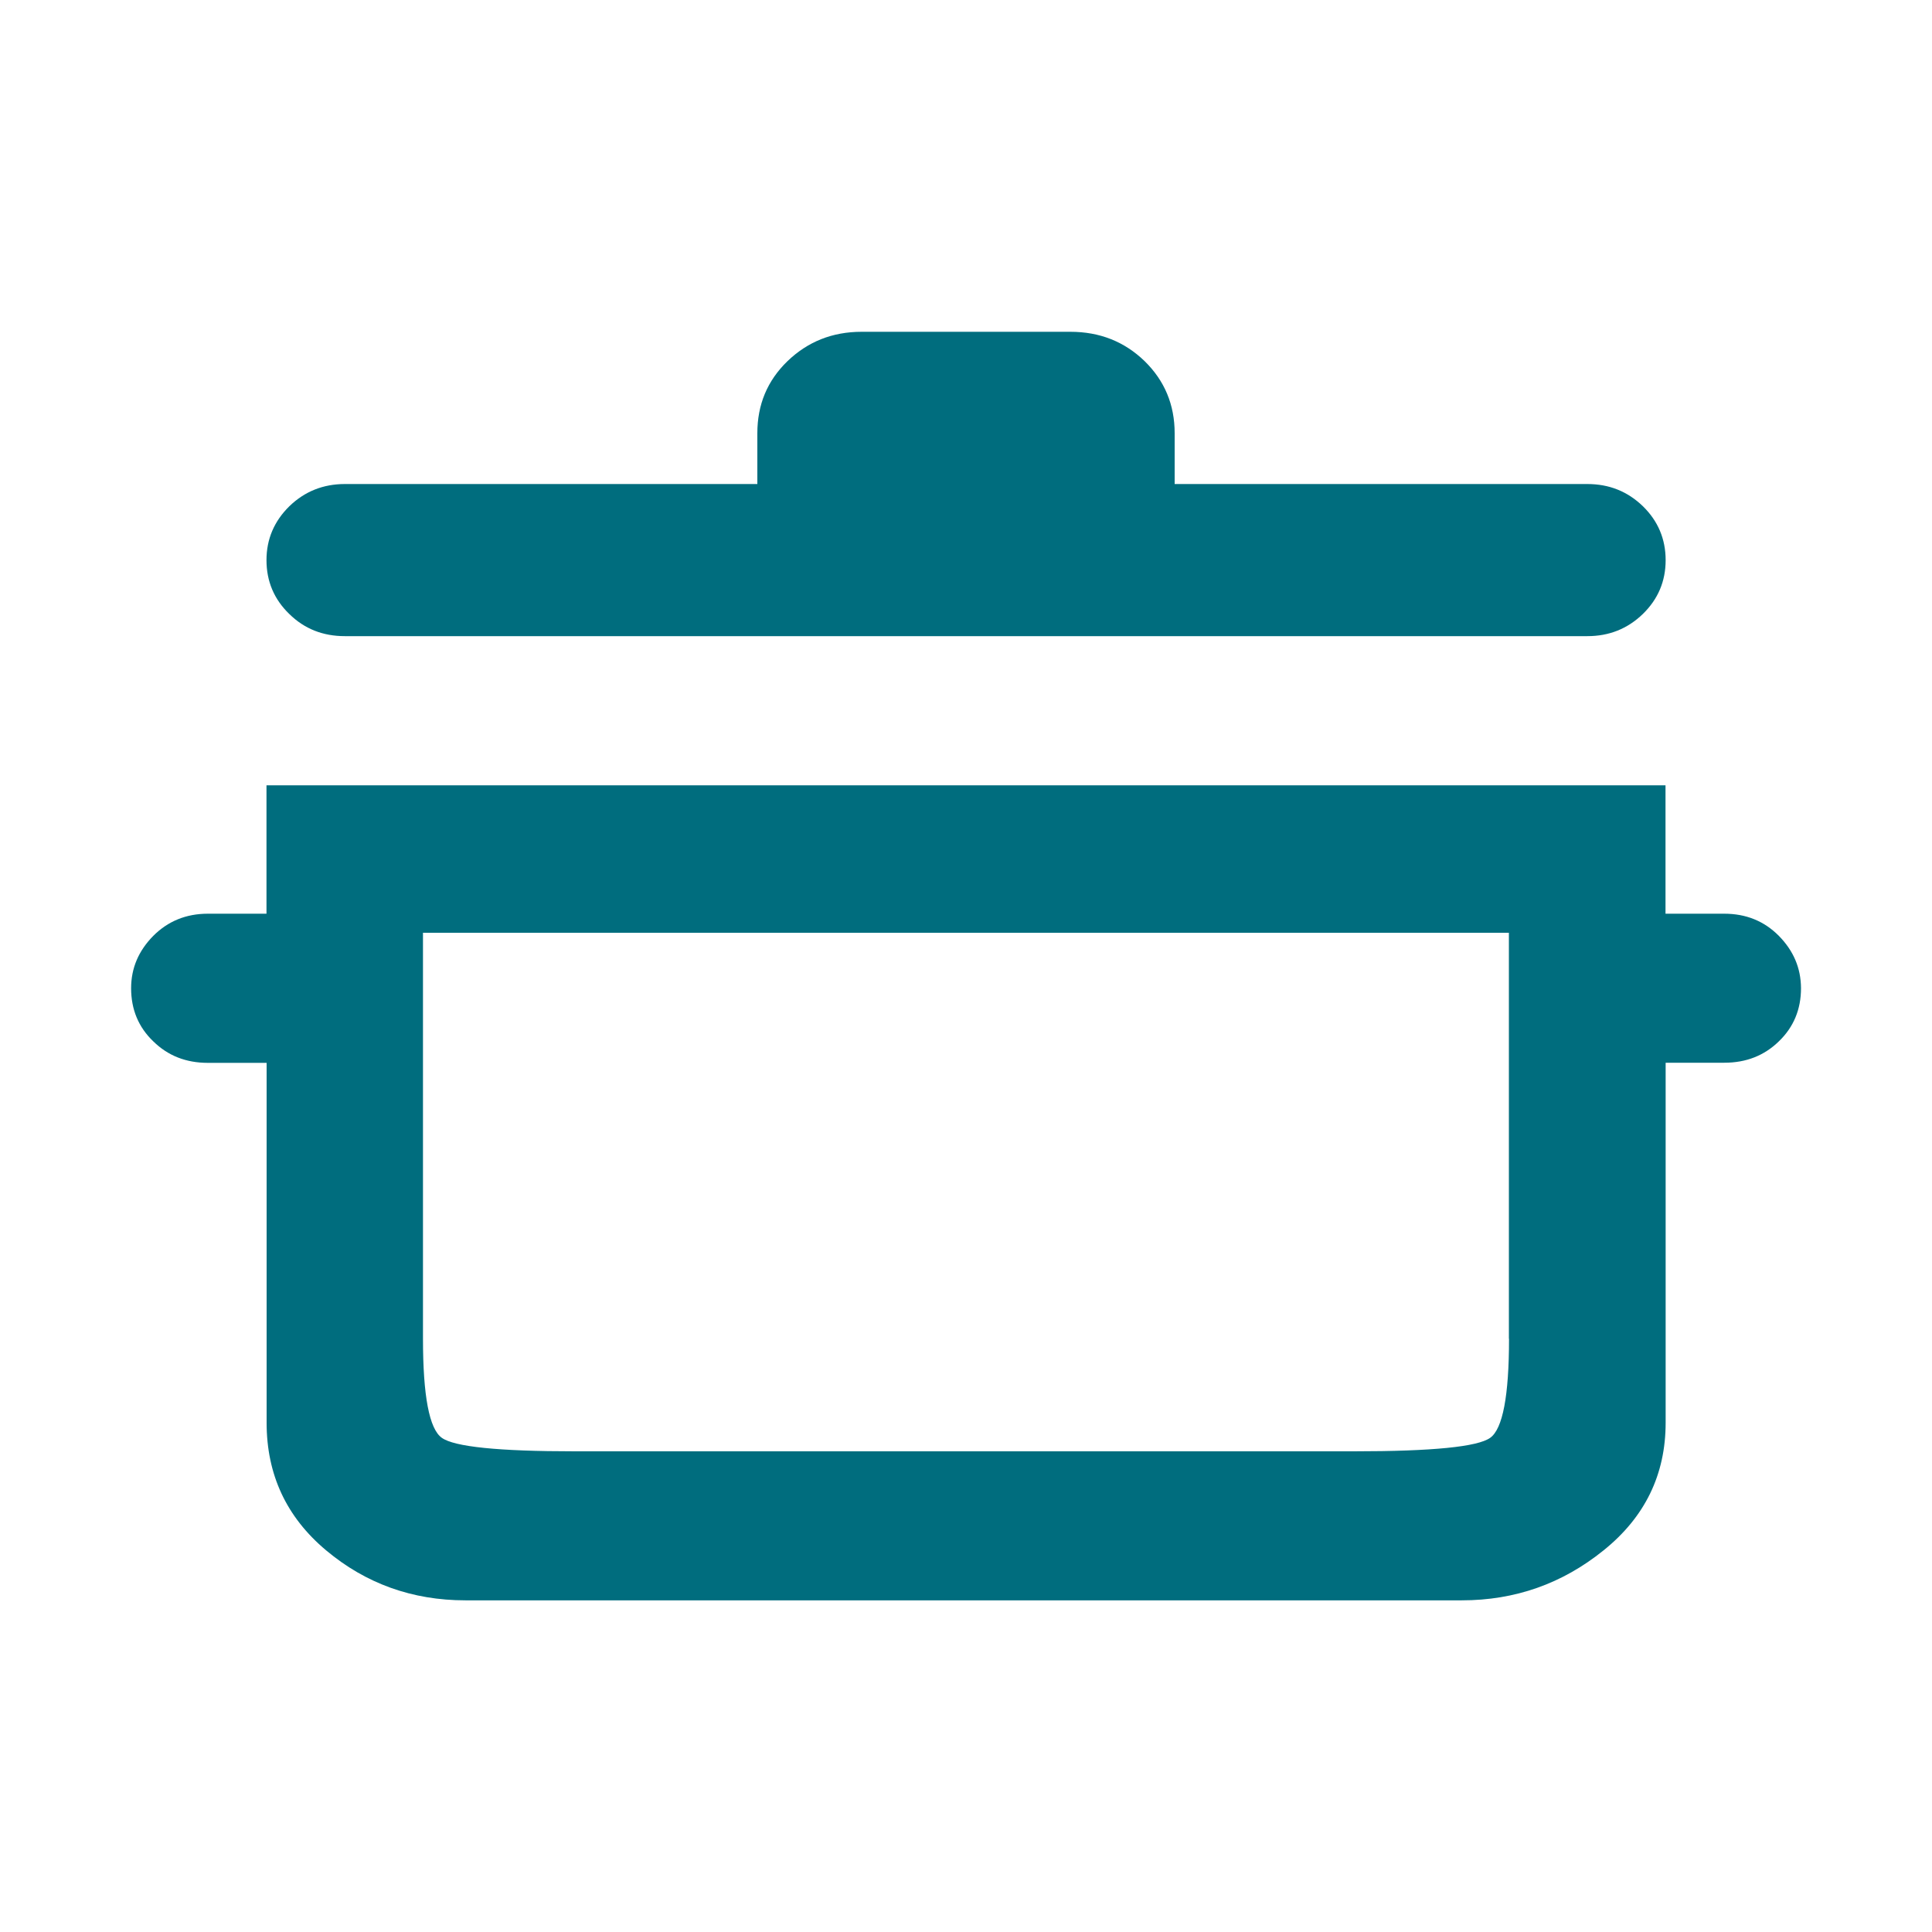
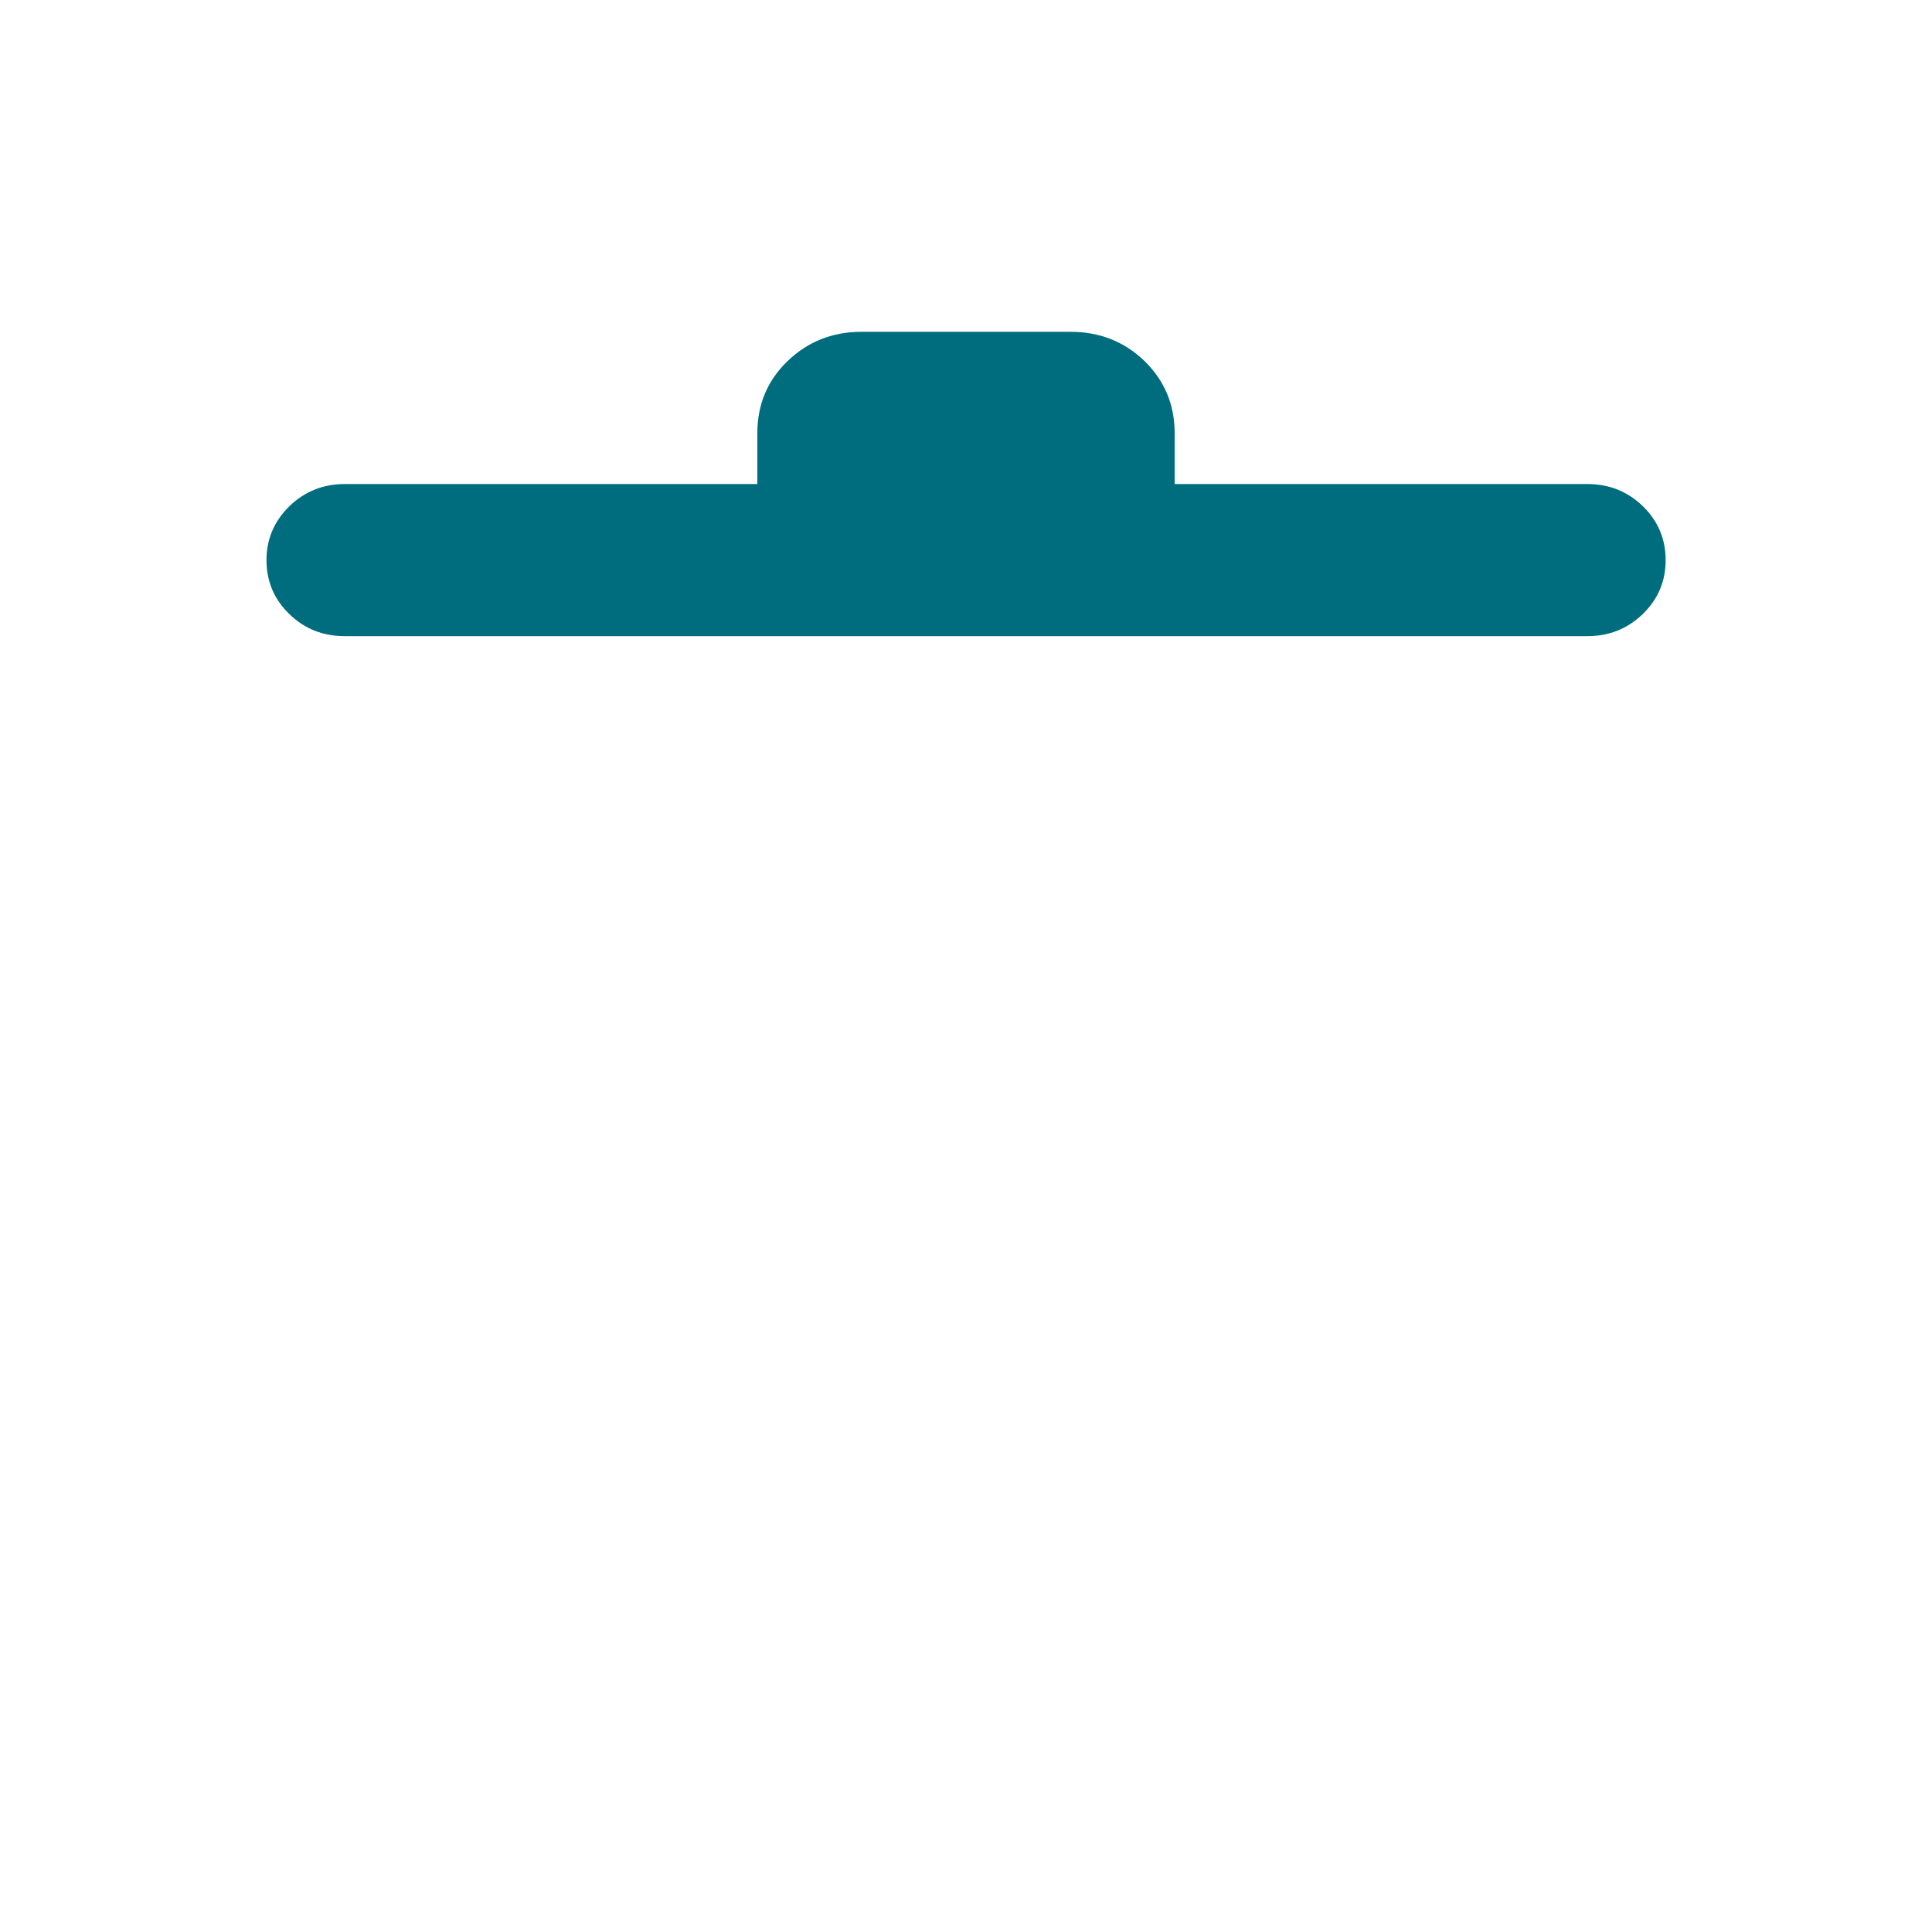
<svg xmlns="http://www.w3.org/2000/svg" version="1.1" id="Laag_1" x="0px" y="0px" width="15px" height="15px" viewBox="0 0 15 15" enable-background="new 0 0 15 15" xml:space="preserve">
  <title>Fill 3</title>
  <desc>Created with Sketch.</desc>
  <g id="Culinair-detail" transform="translate(-542, -319)">
    <g id="Group-9" transform="translate(542, 312)">
      <g id="Fill-3" transform="translate(0, 7)">
        <path id="Fill-1" fill="#006D7E" d="M2.677,4.939h9.647c0.169,0,0.312-0.057,0.431-0.172c0.118-0.115,0.177-0.254,0.177-0.418     c0-0.164-0.059-0.304-0.177-0.419c-0.119-0.115-0.262-0.172-0.431-0.172H9.12V3.364c0-0.222-0.078-0.408-0.233-0.56     C8.73,2.652,8.538,2.576,8.31,2.576H6.69c-0.228,0-0.419,0.077-0.576,0.228C5.957,2.956,5.88,3.142,5.88,3.364v0.394H2.677     c-0.168,0-0.312,0.058-0.43,0.172C2.129,4.046,2.069,4.185,2.069,4.349c0,0.164,0.059,0.304,0.177,0.418     C2.364,4.883,2.508,4.939,2.677,4.939" />
-         <path fill="#006D7E" d="M11.716,10.394c0,0.443-0.049,0.7-0.146,0.769c-0.097,0.07-0.449,0.105-1.058,0.105H4.462     c-0.591,0-0.935-0.035-1.032-0.105c-0.097-0.069-0.146-0.325-0.146-0.769V7.242h8.431V10.394z M13.811,7.266     c-0.114-0.115-0.255-0.172-0.424-0.172h-0.456V6.097H2.069v0.997H1.614c-0.169,0-0.31,0.058-0.424,0.172     c-0.114,0.116-0.172,0.25-0.172,0.407c0,0.164,0.057,0.302,0.172,0.412c0.114,0.112,0.255,0.167,0.424,0.167h0.456v2.794     c0,0.402,0.153,0.732,0.462,0.991c0.308,0.258,0.669,0.388,1.082,0.388h7.735c0.414,0,0.78-0.129,1.101-0.388     c0.321-0.258,0.482-0.588,0.482-0.991V8.251h0.456c0.168,0,0.31-0.055,0.424-0.167c0.114-0.11,0.171-0.248,0.171-0.412     C13.982,7.516,13.925,7.382,13.811,7.266z" />
      </g>
    </g>
  </g>
</svg>